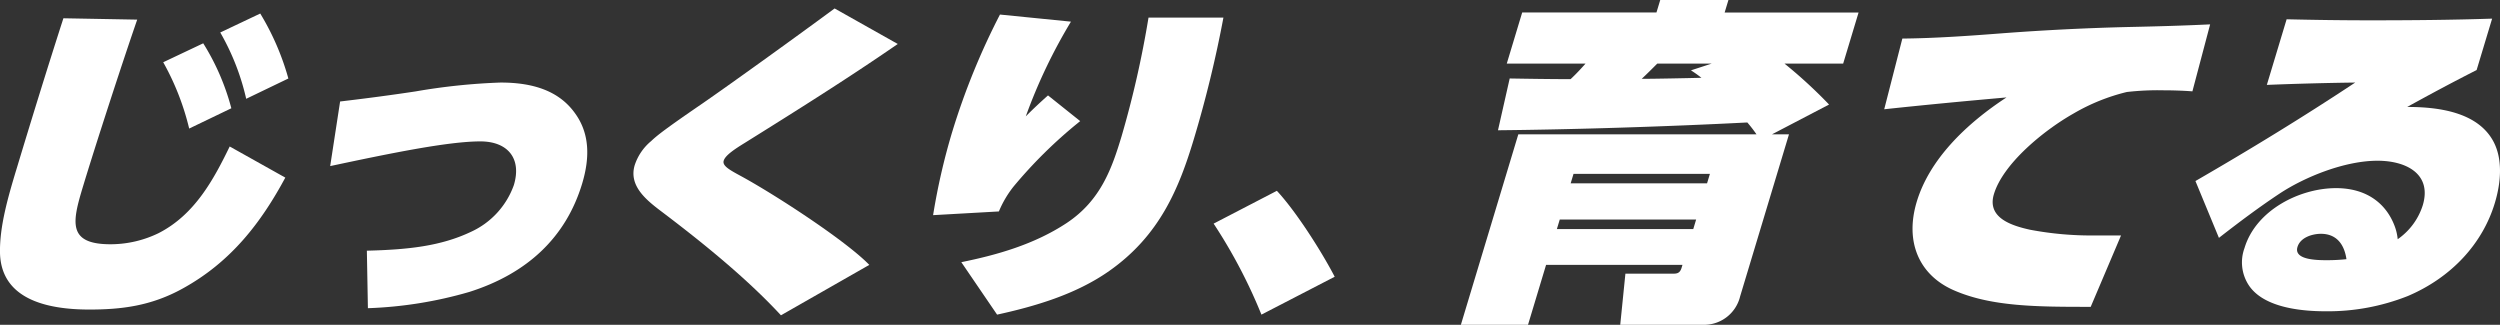
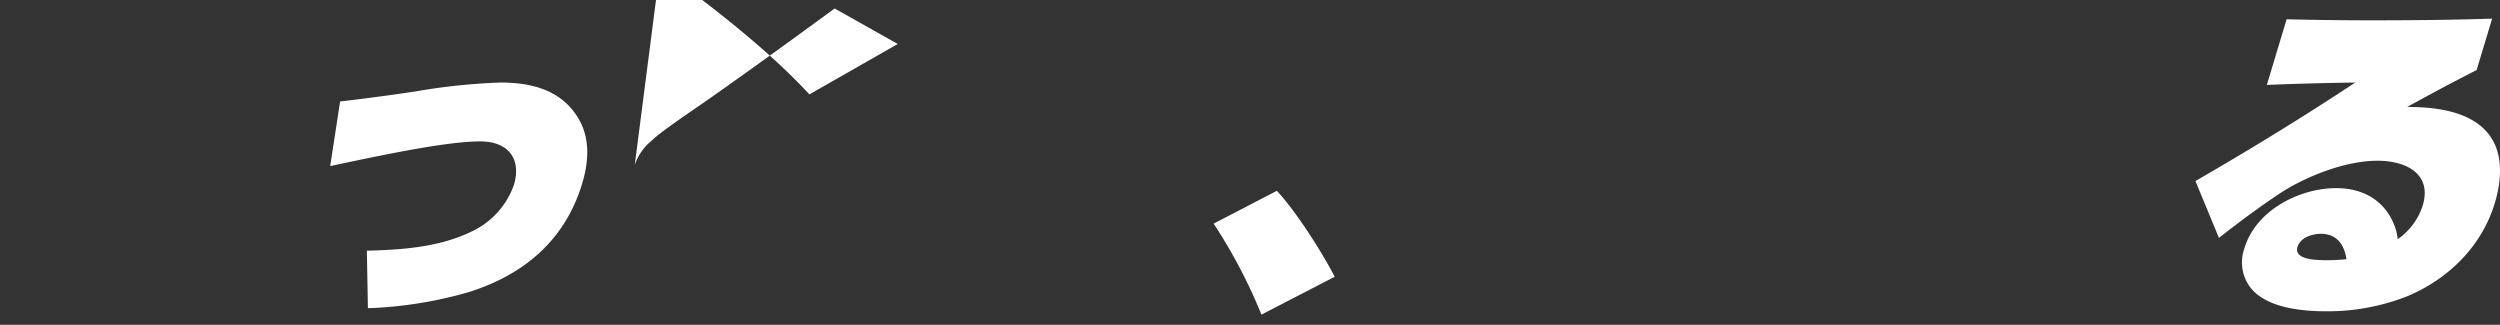
<svg xmlns="http://www.w3.org/2000/svg" width="481.058" height="62.494" viewBox="0 0 481.058 62.494">
  <rect x="0" y="0" width="481.058" height="62.494" fill="#333333" stroke="none" />
  <defs>
    <style>
      .cls-1 {
        fill: none;
      }

      .cls-2 {
        clip-path: url(#clip-path);
      }

      .cls-3 {
        fill: #fff;
      }
    </style>
    <clipPath id="clip-path">
      <rect id="長方形_640" data-name="長方形 640" class="cls-1" width="481.058" height="62.494" transform="translate(0 0)" />
    </clipPath>
  </defs>
  <g id="グループ_450" data-name="グループ 450" transform="translate(0 0)">
    <g id="グループ_449" data-name="グループ 449" class="cls-2">
-       <path id="パス_281" data-name="パス 281" class="cls-3" d="M3.114,32.745C6.059,22.979,9.052,13.28,12.2,3.516l14.2.26c-2.2,6.38-4.756,14.192-6.954,21.027-1.03,3.189-2.608,8.2-3.492,11.132C13.933,42.64,12.889,47,21.252,47a21.128,21.128,0,0,0,9.283-2.148C37.53,41.272,41.155,34.437,44.2,28.187L54.9,34.177c-4.632,8.593-10.4,16.209-19.767,21.352-6.119,3.385-11.892,4.035-17.942,4.035C8.693,59.564.23,57.417,0,48.693c-.1-5.078,1.521-10.675,3.11-15.948M31.405,11.979l7.7-3.646a45.216,45.216,0,0,1,5.41,12.5L36.4,24.737a49.675,49.675,0,0,0-4.993-12.758m10.976-5.73,7.694-3.644a49.663,49.663,0,0,1,5.41,12.5l-8.113,3.906a45.955,45.955,0,0,0-4.991-12.76" />
      <path id="パス_282" data-name="パス 282" class="cls-3" d="M65.445,19.53c5.5-.651,10.319-1.3,14.6-1.953a119.121,119.121,0,0,1,16.285-1.693c6.187,0,11.223,1.562,14.327,5.924,2.737,3.776,2.927,8.332,1.356,13.54C108.888,45.7,101.416,52.664,90.293,56.179a79.375,79.375,0,0,1-19.5,3.125l-.2-11.066c7.81-.195,14.194-.847,20.069-3.646a15.652,15.652,0,0,0,8.218-8.984c1.55-5.142-1.207-8.4-6.444-8.4-6.256,0-17.569,2.342-28.9,4.751Z" />
-       <path id="パス_283" data-name="パス 283" class="cls-3" d="M122.138,31.768a10.08,10.08,0,0,1,3.162-4.622c1.149-1.107,3.01-2.539,9.949-7.291,4.9-3.385,16.871-11.979,25.352-18.228l12.148,6.836c-9.617,6.64-19.592,12.89-29.393,19.008-2.005,1.236-3.786,2.408-4.1,3.45-.295.977,1.1,1.758,3.264,2.93,6.37,3.45,20.136,12.368,24.754,17.12l-17,9.7c-6.564-7.1-15.09-14-23.006-19.985-2.937-2.213-6.328-4.947-5.131-8.918" />
-       <path id="パス_284" data-name="パス 284" class="cls-3" d="M183.244,25.324A135.032,135.032,0,0,1,192.416,2.8l13.662,1.366a102.445,102.445,0,0,0-8.693,18.228c1.277-1.3,2.884-2.8,4.277-4.036l6.192,4.947A89.242,89.242,0,0,0,195,35.934a20.286,20.286,0,0,0-2.792,4.752L179.55,41.4a123.723,123.723,0,0,1,3.694-16.078m1.736,25.127c6.736-1.367,14.008-3.386,20.3-7.552,6.551-4.361,8.688-10.546,10.553-16.729A192.084,192.084,0,0,0,221,3.386h14.415a226.178,226.178,0,0,1-5.708,23.434c-2.827,9.374-6.528,18.488-16.272,25.323-6.474,4.557-14.435,6.836-21.57,8.4Z" />
+       <path id="パス_283" data-name="パス 283" class="cls-3" d="M122.138,31.768a10.08,10.08,0,0,1,3.162-4.622c1.149-1.107,3.01-2.539,9.949-7.291,4.9-3.385,16.871-11.979,25.352-18.228l12.148,6.836l-17,9.7c-6.564-7.1-15.09-14-23.006-19.985-2.937-2.213-6.328-4.947-5.131-8.918" />
      <path id="パス_285" data-name="パス 285" class="cls-3" d="M256.828,53.251l-14.1,7.29a100.017,100.017,0,0,0-9.2-17.511l12.17-6.314c3.7,3.971,8.589,11.652,11.129,16.535" />
-       <path id="パス_286" data-name="パス 286" class="cls-3" d="M294.026,62.494H281.107l11.052-36.649h45.828a25.922,25.922,0,0,0-1.762-2.279c-15.057.781-33.661,1.367-47.978,1.5L290.5,15.1c3.923.064,7.779.129,11.721.129,1.043-.976,1.951-1.953,2.875-2.994H289.939l2.965-9.83h25.837L319.469,0H332.59l-.728,2.409h25.771l-2.965,9.83H343.382a92.2,92.2,0,0,1,8.571,7.877l-10.975,5.729h3.264l-9.4,31.181a7.146,7.146,0,0,1-7.293,5.468H311.771l.995-9.83h8.974c.882,0,1.5,0,1.849-1.171l.156-.521H297.5Zm6.106-20.245-.55,1.823h26.245l.549-1.823Zm28.345-6.966.549-1.822H302.781l-.549,1.822ZM315.914,15.168c2.516,0,8.741-.13,11.481-.2a24.048,24.048,0,0,0-2.016-1.433l4-1.3H318.9c-.973.976-1.948,1.953-2.99,2.929" />
-       <path id="パス_287" data-name="パス 287" class="cls-3" d="M366.055,7.422c6.411-.065,12.872-.521,19.556-1.041,7.859-.587,15.661-.978,23.47-1.173,6.092-.13,10.754-.26,16.2-.519l-3.411,12.888c-1.8-.131-3.68-.2-5.516-.2a52.442,52.442,0,0,0-7.1.326,38.04,38.04,0,0,0-10.3,4.166c-5.741,3.256-13.512,9.635-15.279,15.493-1.374,4.558,3.409,6.054,6.913,6.836a62.987,62.987,0,0,0,12.721,1.107h4.828L402.3,59.044c-10.2,0-19.174,0-26.488-3.255-6.527-2.929-9.315-9.244-6.979-16.99,2.435-8.071,9.391-14.907,17.266-20.051-8.1.717-15.662,1.433-23.533,2.278Z" />
      <path id="パス_288" data-name="パス 288" class="cls-3" d="M453.192,15.884c-5.527.066-12.453.261-17,.455L440,3.71c5.672.13,10.48.2,16.191.2,7.751,0,15.522-.066,23.352-.325l-2.984,9.894c-4.494,2.279-8.872,4.622-13.359,7.1,5.508,0,13.568.782,16.657,6.77,1.669,3.254,1.461,7.552.206,11.718-2.356,7.811-8.331,14.321-16.753,17.9a41.687,41.687,0,0,1-15.842,2.93c-5.508,0-12.216-.976-14.836-5.143a8.016,8.016,0,0,1-.735-7.03c2.2-7.291,10.613-11.523,17.617-11.523,5.779,0,9.676,2.865,11.342,7.486a9.733,9.733,0,0,1,.516,2.344,12.566,12.566,0,0,0,4.818-6.51c1.827-6.054-3.187-8.593-8.7-8.593-6.323,0-14,3.124-18.834,6.315-3.825,2.538-7.593,5.338-11.683,8.528l-4.521-10.936c10.373-5.99,20.709-12.3,30.734-18.944m-11.1,31.637c-.766,2.539,3.926,2.539,5.762,2.539a34.183,34.183,0,0,0,3.663-.195c-.371-2.605-1.723-4.883-4.919-4.883-1.564,0-3.936.651-4.506,2.539" />
    </g>
  </g>
</svg>